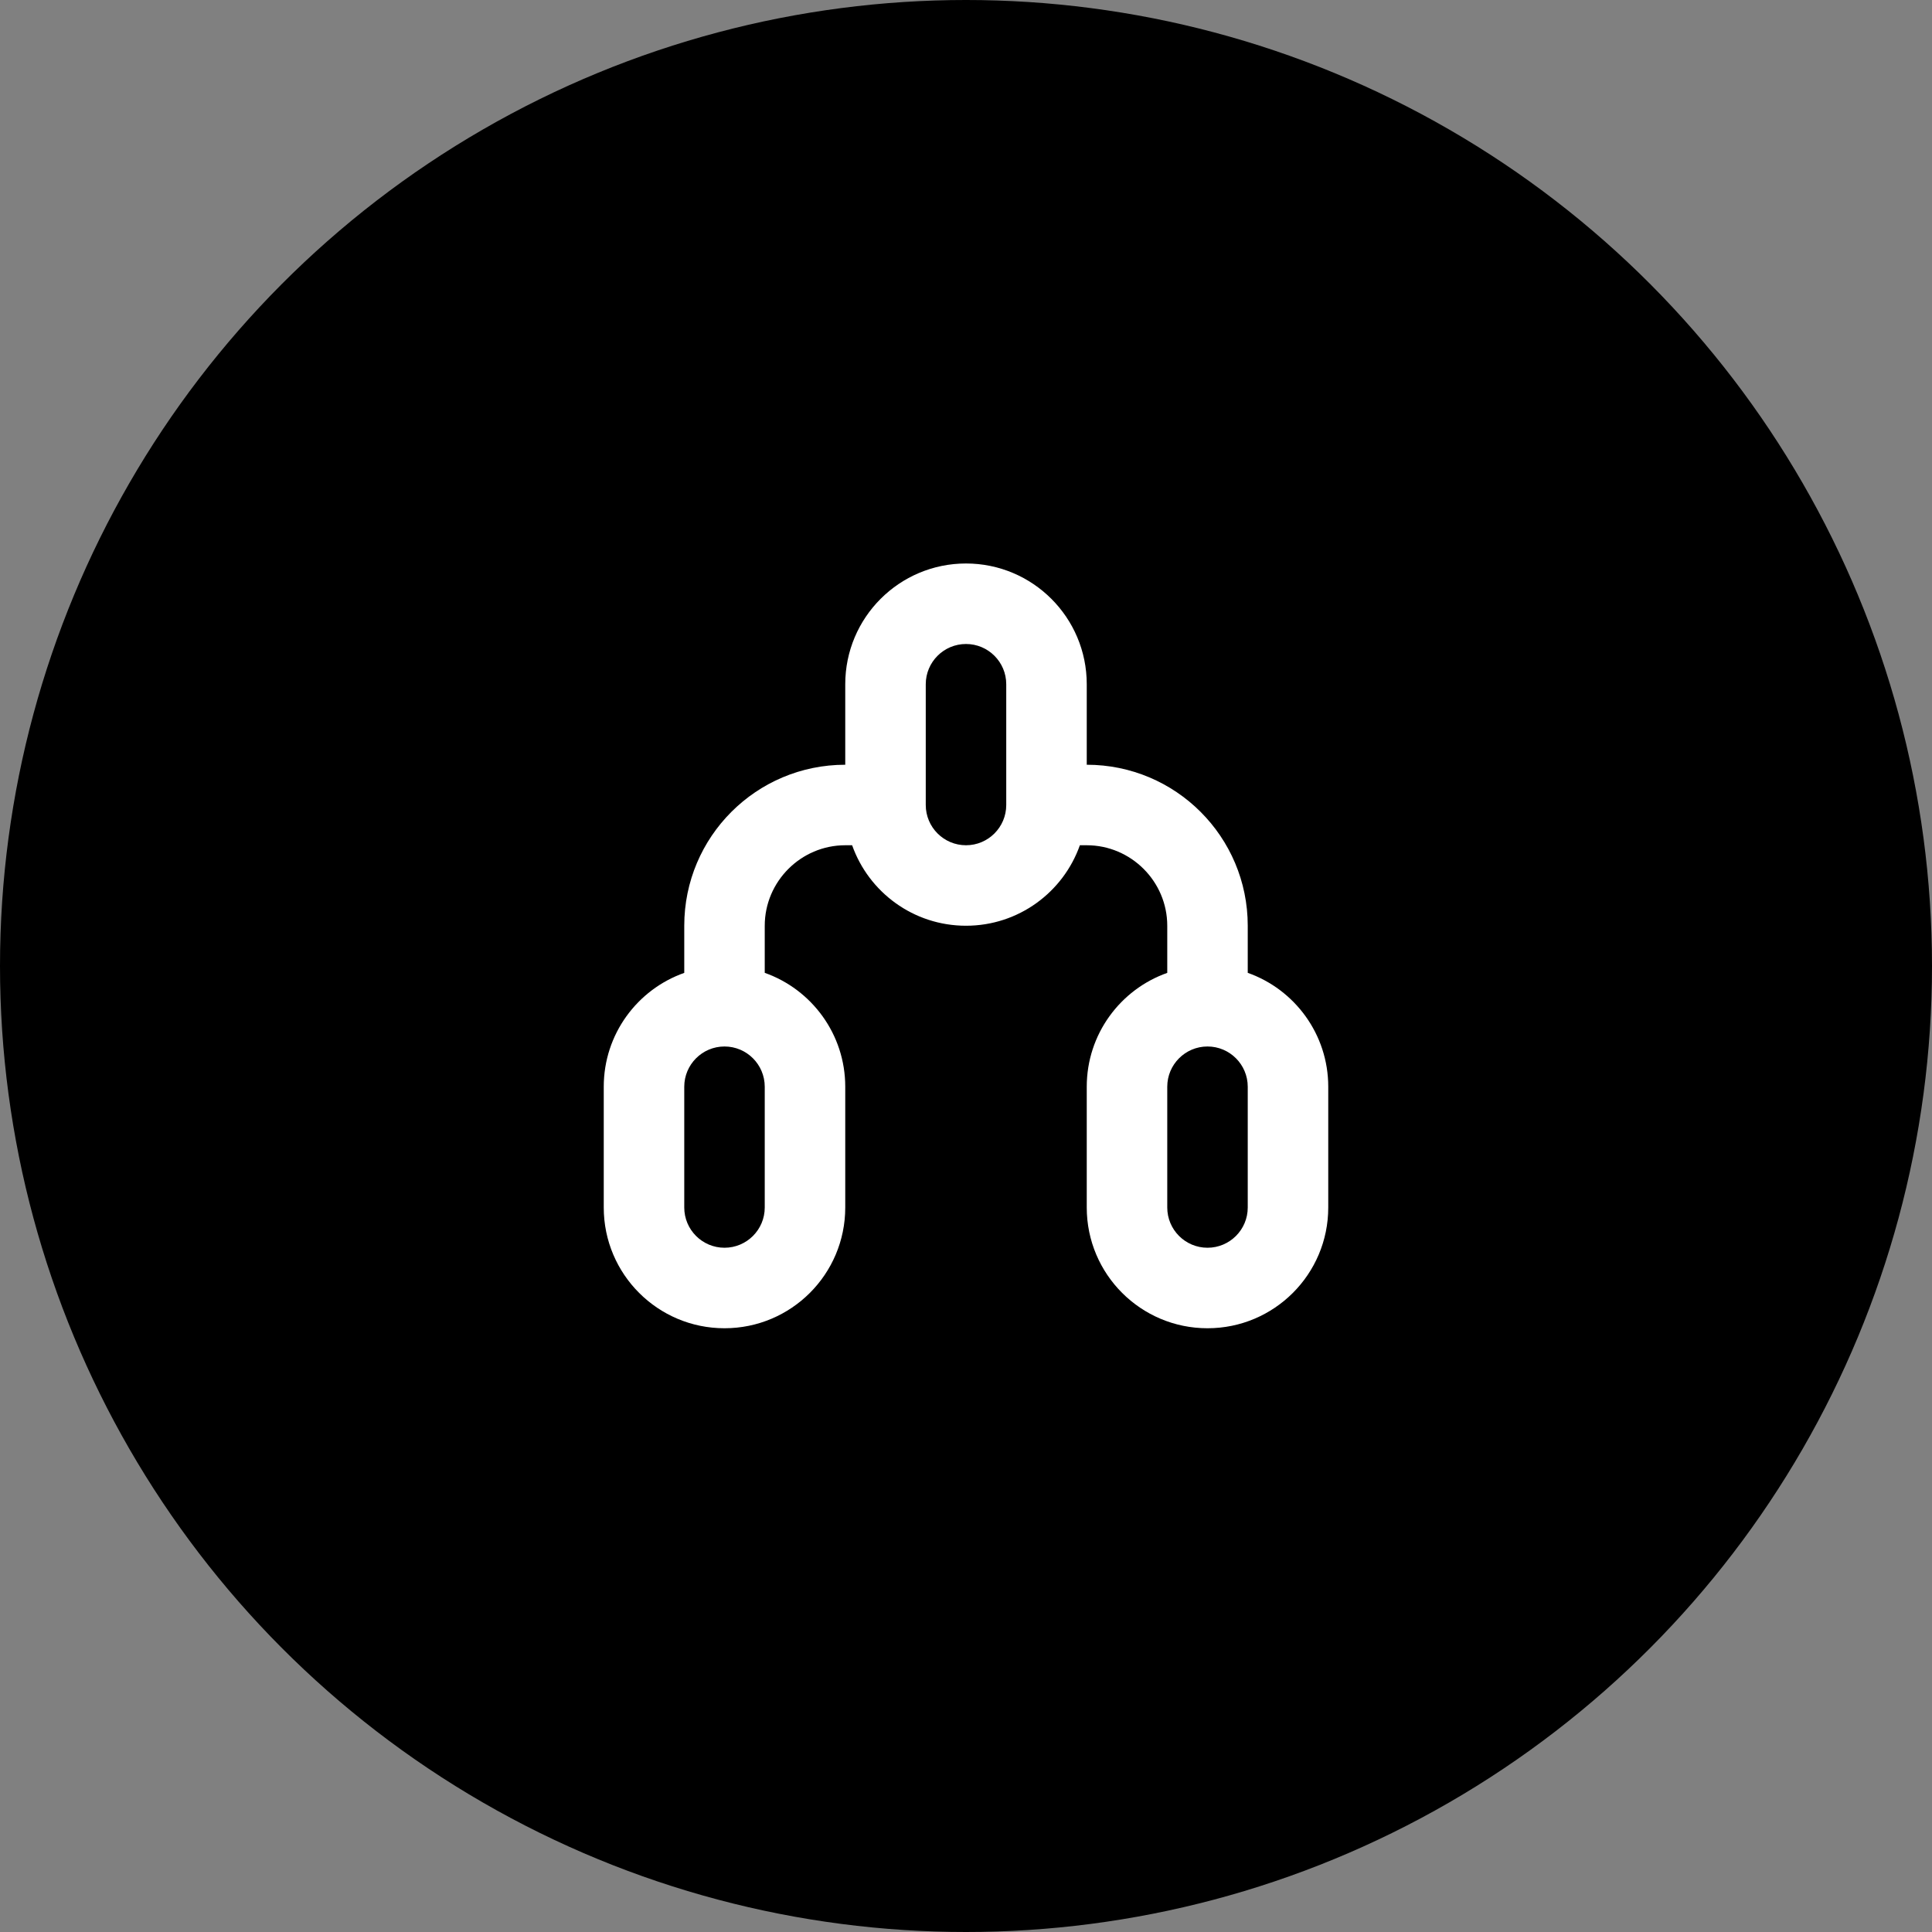
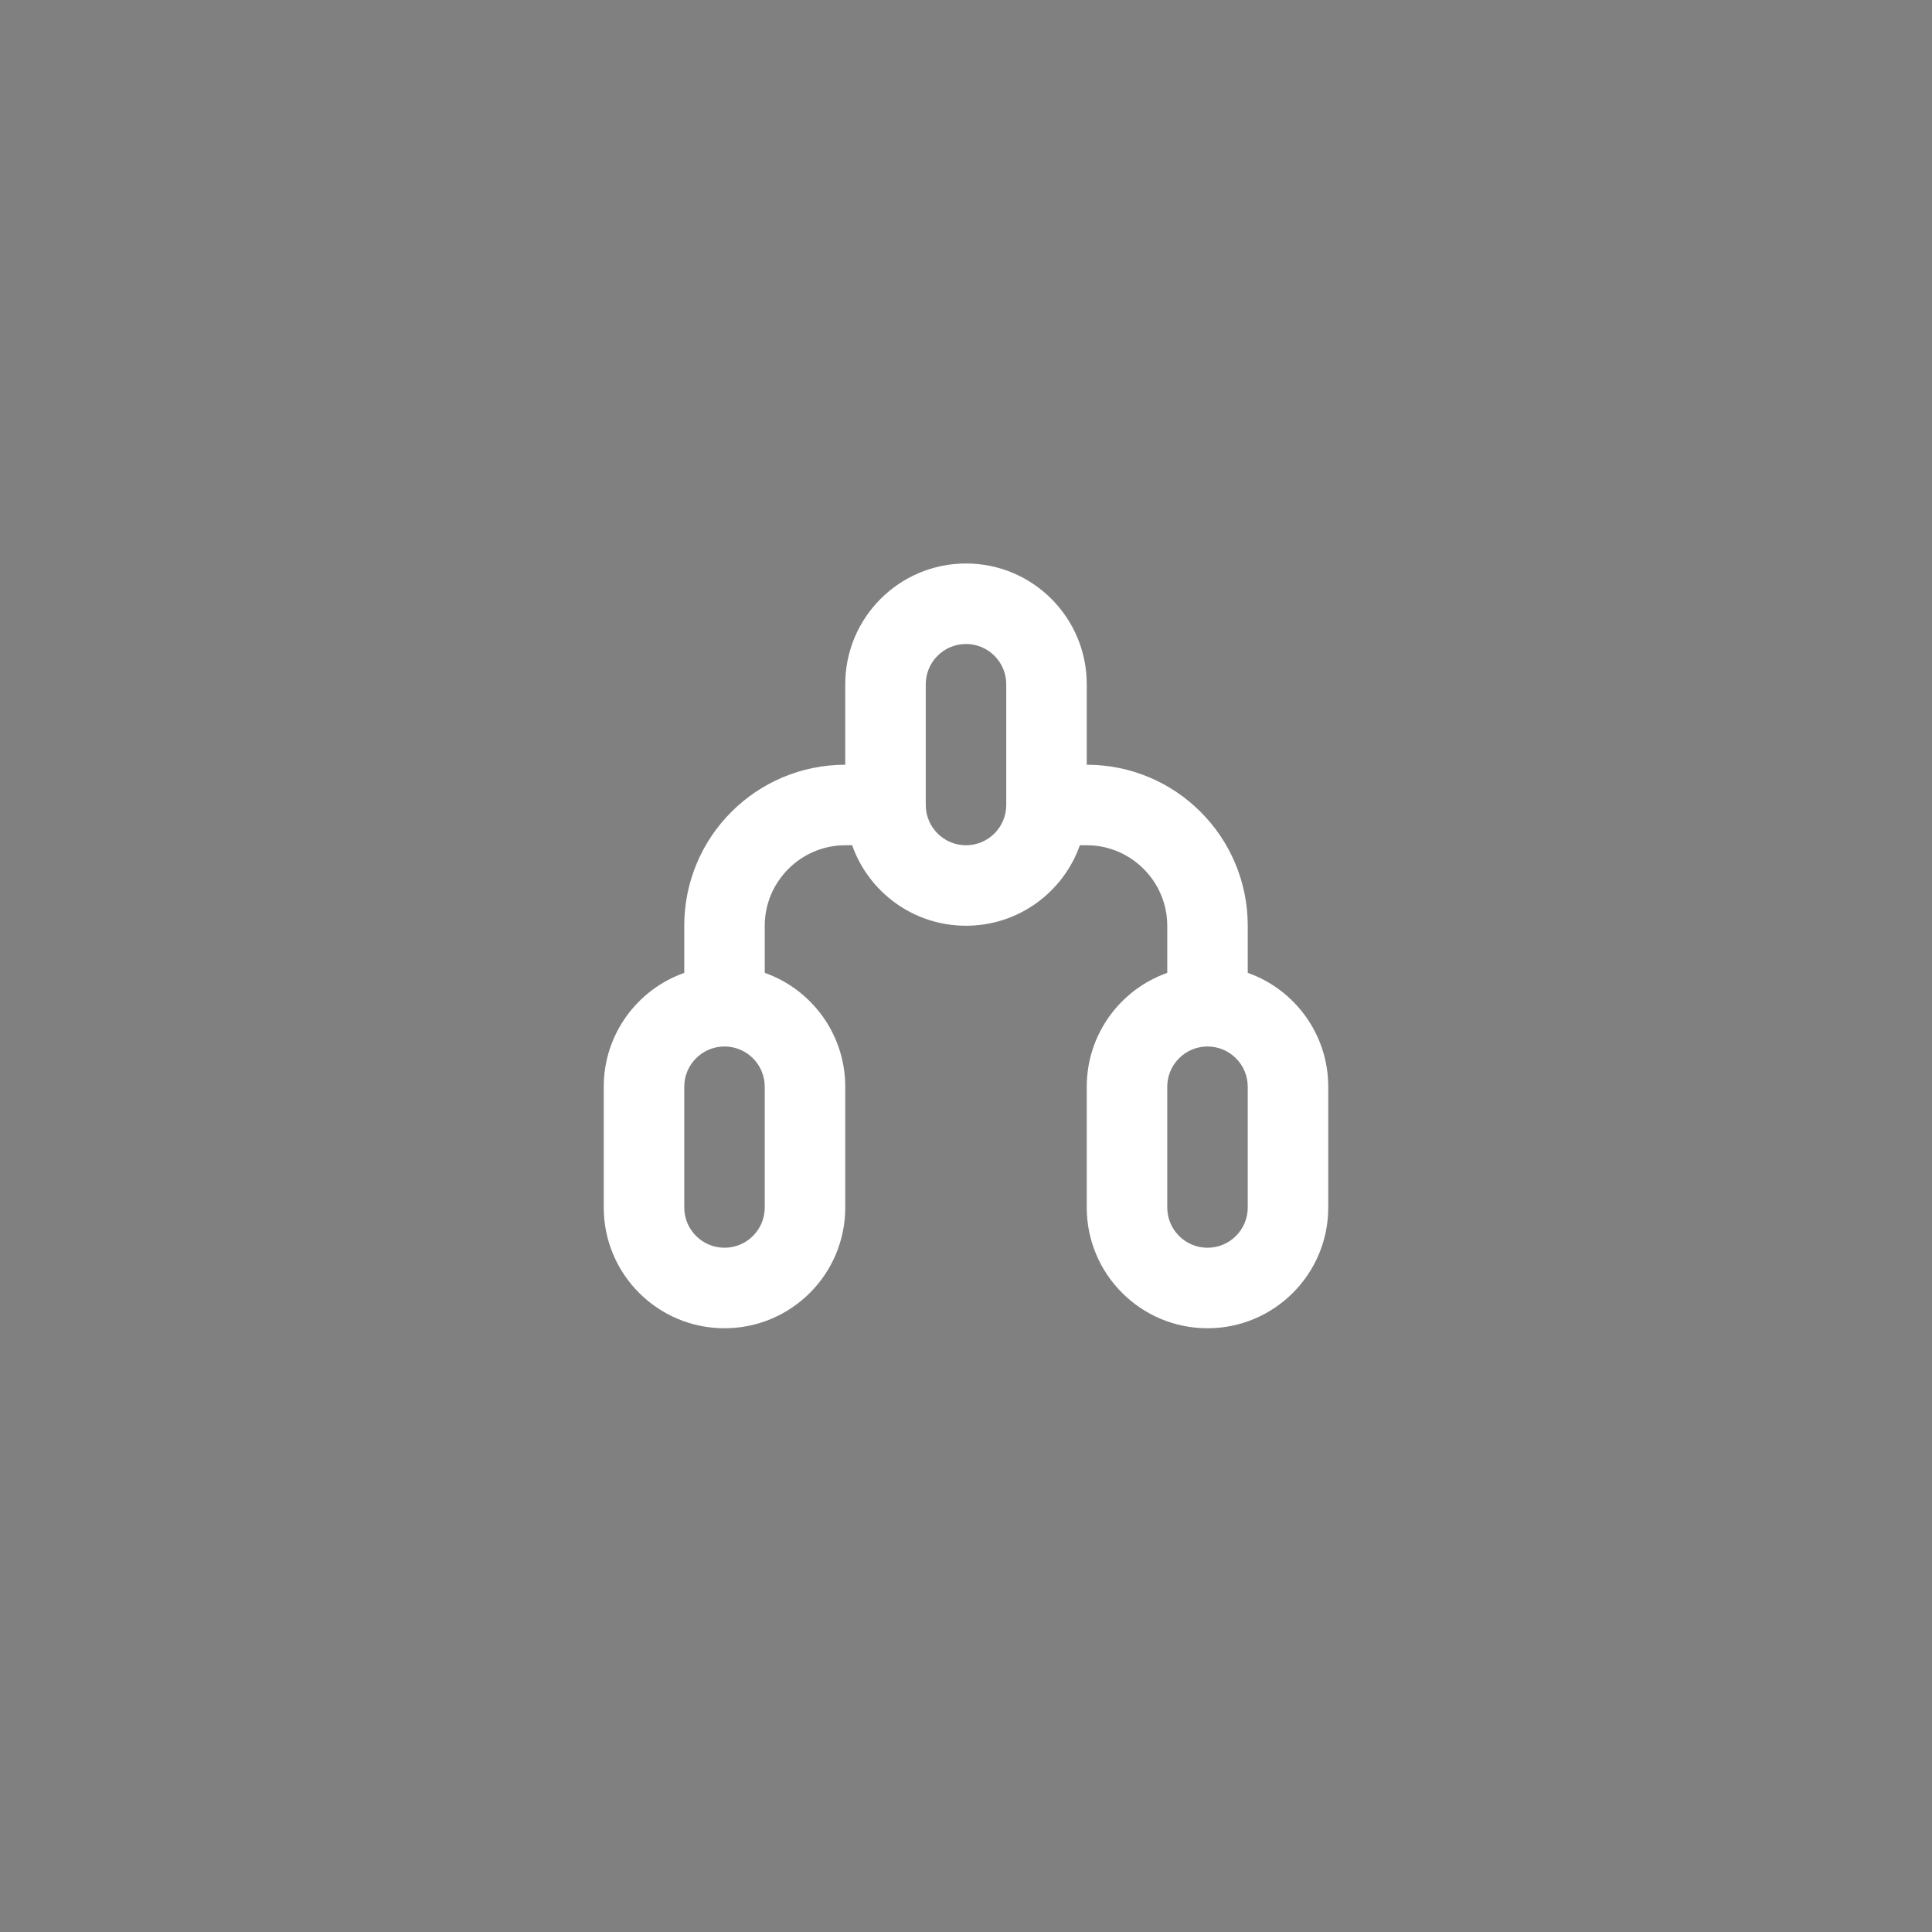
<svg xmlns="http://www.w3.org/2000/svg" width="100" height="100" viewBox="0 0 100 100" fill="none">
  <rect x="0" y="0" width="100" height="100" fill="#808080" stroke="none" />
-   <circle cx="50" cy="50" r="50" fill="black" />
  <path d="M68.75 62.5C68.75 65.952 65.952 68.75 62.5 68.75C59.048 68.75 56.25 65.952 56.25 62.5V56.25C56.25 53.529 57.987 51.214 60.417 50.356V47.916C60.417 45.625 58.542 43.75 56.25 43.75H55.894C55.035 46.179 52.721 47.916 50 47.916C47.279 47.916 44.965 46.179 44.106 43.75H43.75C41.458 43.75 39.583 45.625 39.583 47.916V50.354C42.01 51.212 43.75 53.529 43.75 56.25L43.75 62.5C43.75 65.952 40.952 68.75 37.5 68.75C34.048 68.75 31.25 65.952 31.25 62.5V56.25C31.25 53.529 32.987 51.214 35.417 50.356L35.417 47.916C35.417 43.312 39.146 39.583 43.75 39.583V35.416C43.75 31.964 46.548 29.166 50 29.166C53.452 29.166 56.25 31.964 56.25 35.416V39.583C60.854 39.583 64.583 43.312 64.583 47.916V50.354C67.01 51.212 68.75 53.529 68.75 56.25V62.5ZM39.583 62.5L39.583 56.25C39.583 55.1 38.65 54.166 37.5 54.166C36.35 54.166 35.417 55.1 35.417 56.25V62.5C35.417 63.65 36.35 64.583 37.5 64.583C38.65 64.583 39.583 63.65 39.583 62.5ZM52.083 41.666V35.416C52.083 34.267 51.15 33.333 50 33.333C48.85 33.333 47.917 34.267 47.917 35.416V41.666C47.917 42.816 48.85 43.75 50 43.75C51.15 43.75 52.083 42.816 52.083 41.666ZM64.583 62.5V56.25C64.583 55.1 63.65 54.166 62.5 54.166C61.35 54.166 60.417 55.1 60.417 56.25V62.5C60.417 63.65 61.35 64.583 62.5 64.583C63.65 64.583 64.583 63.65 64.583 62.5Z" fill="white" />
</svg>